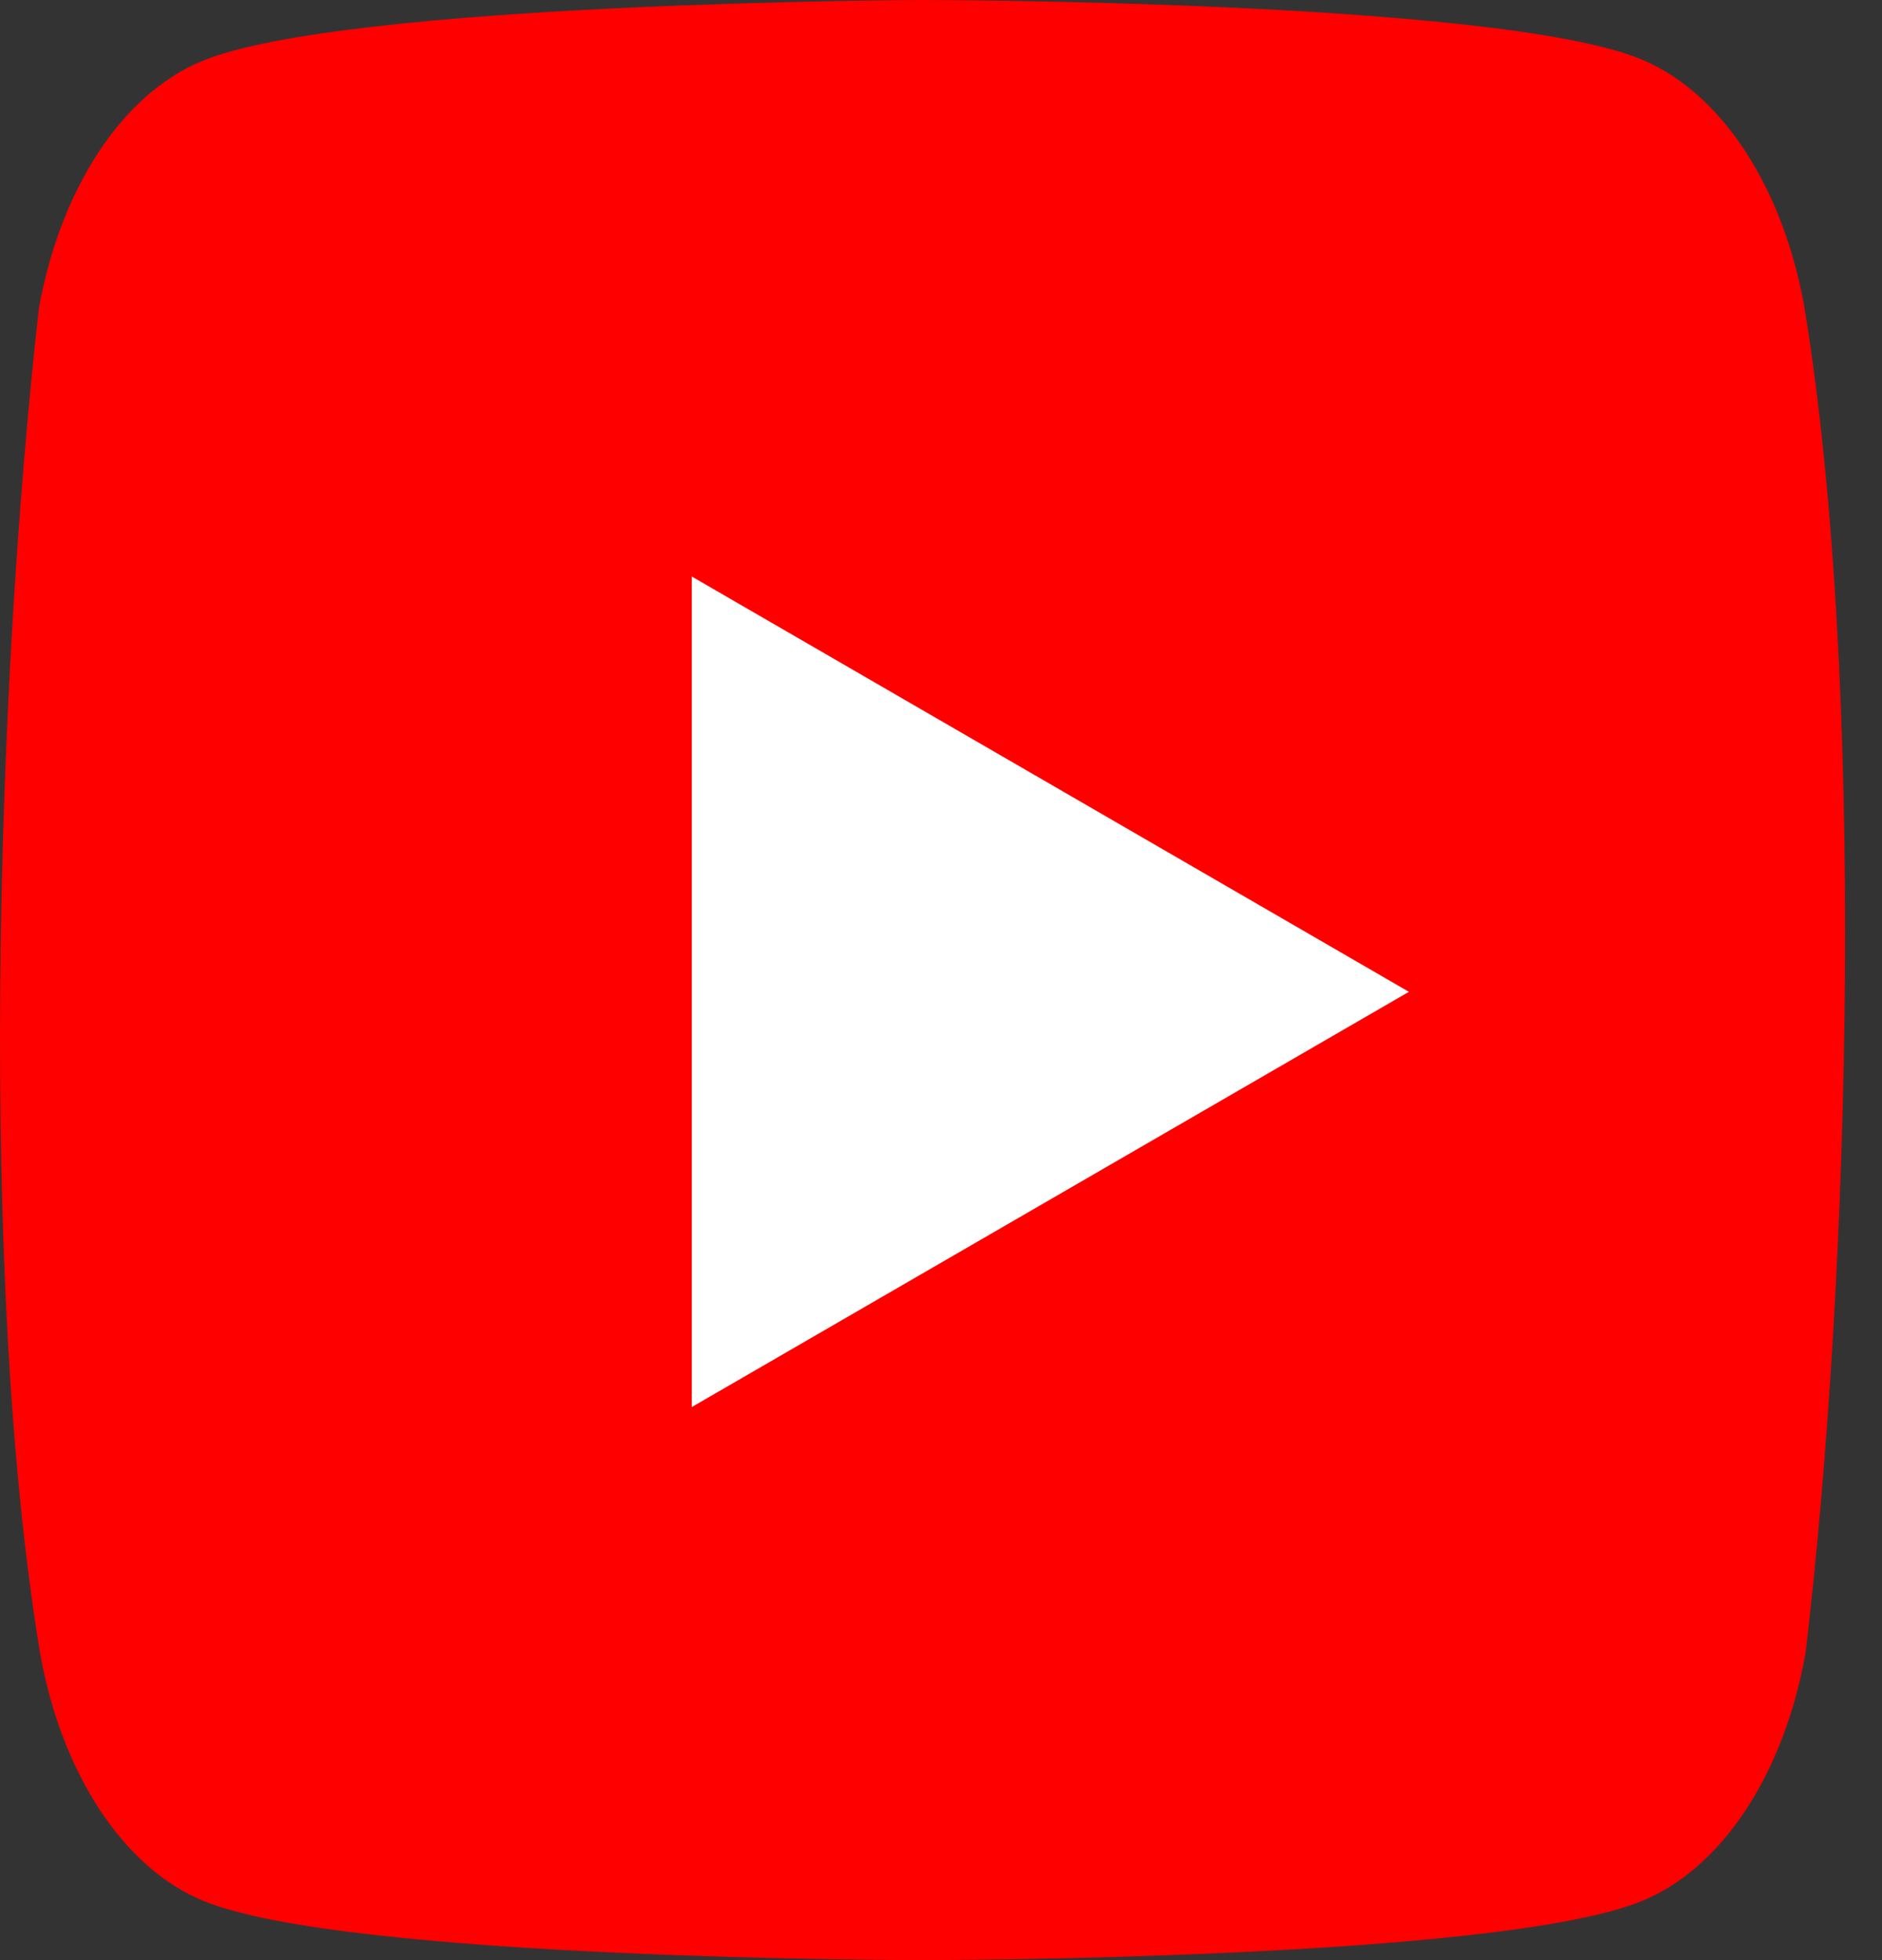
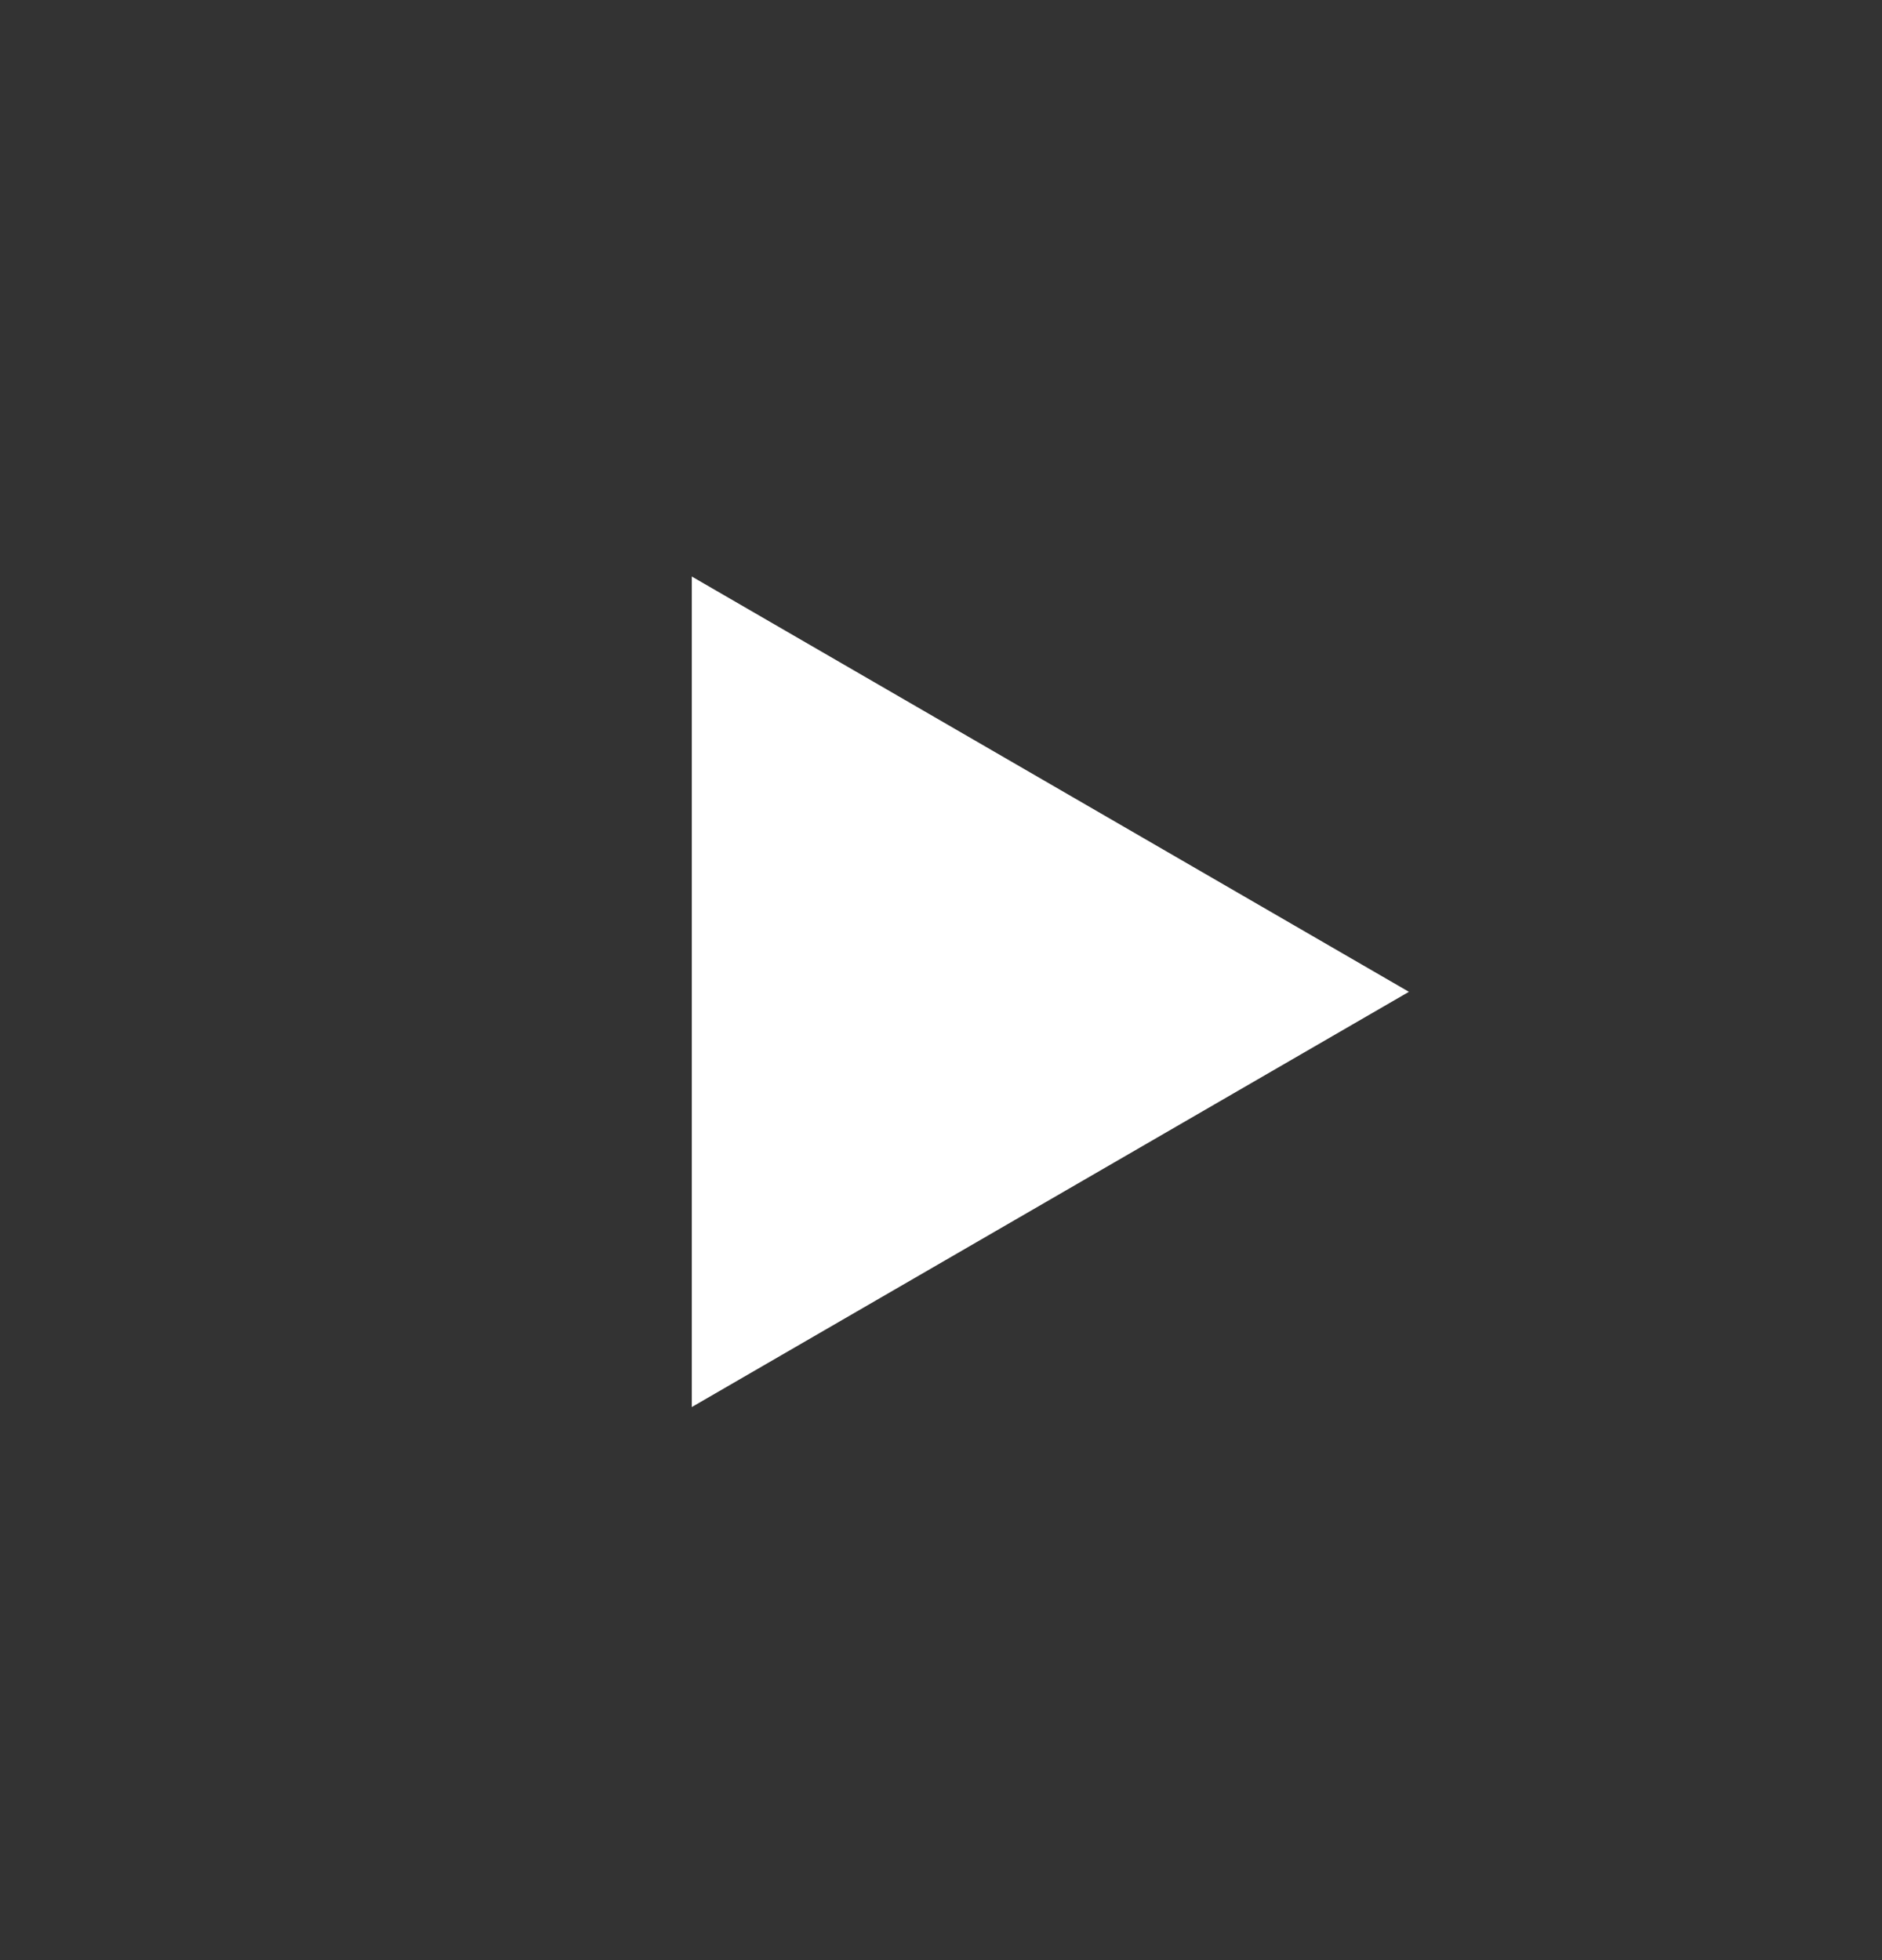
<svg xmlns="http://www.w3.org/2000/svg" width="24" height="25" viewBox="0 0 24 25" fill="none">
  <rect x="0" y="0" width="24" height="25" fill="#333333" stroke="none" />
-   <path d="M23.01 3.915C22.875 3.158 22.612 2.468 22.247 1.914C21.881 1.36 21.427 0.96 20.928 0.756C19.102 0 11.753 0 11.753 0C11.753 0 4.404 0.023 2.578 0.778C2.079 0.983 1.624 1.383 1.259 1.937C0.894 2.491 0.63 3.181 0.495 3.938C-0.057 8.86 -0.271 16.36 0.511 21.085C0.646 21.842 0.909 22.532 1.274 23.086C1.64 23.64 2.094 24.04 2.593 24.244C4.419 25 11.768 25 11.768 25C11.768 25 19.117 25 20.943 24.244C21.442 24.04 21.896 23.64 22.262 23.086C22.627 22.532 22.89 21.842 23.025 21.085C23.608 16.156 23.787 8.661 23.01 3.915Z" fill="#FF0000" />
  <path d="M8.822 17.946L17.967 12.65L8.822 7.353V17.946Z" fill="white" />
</svg>